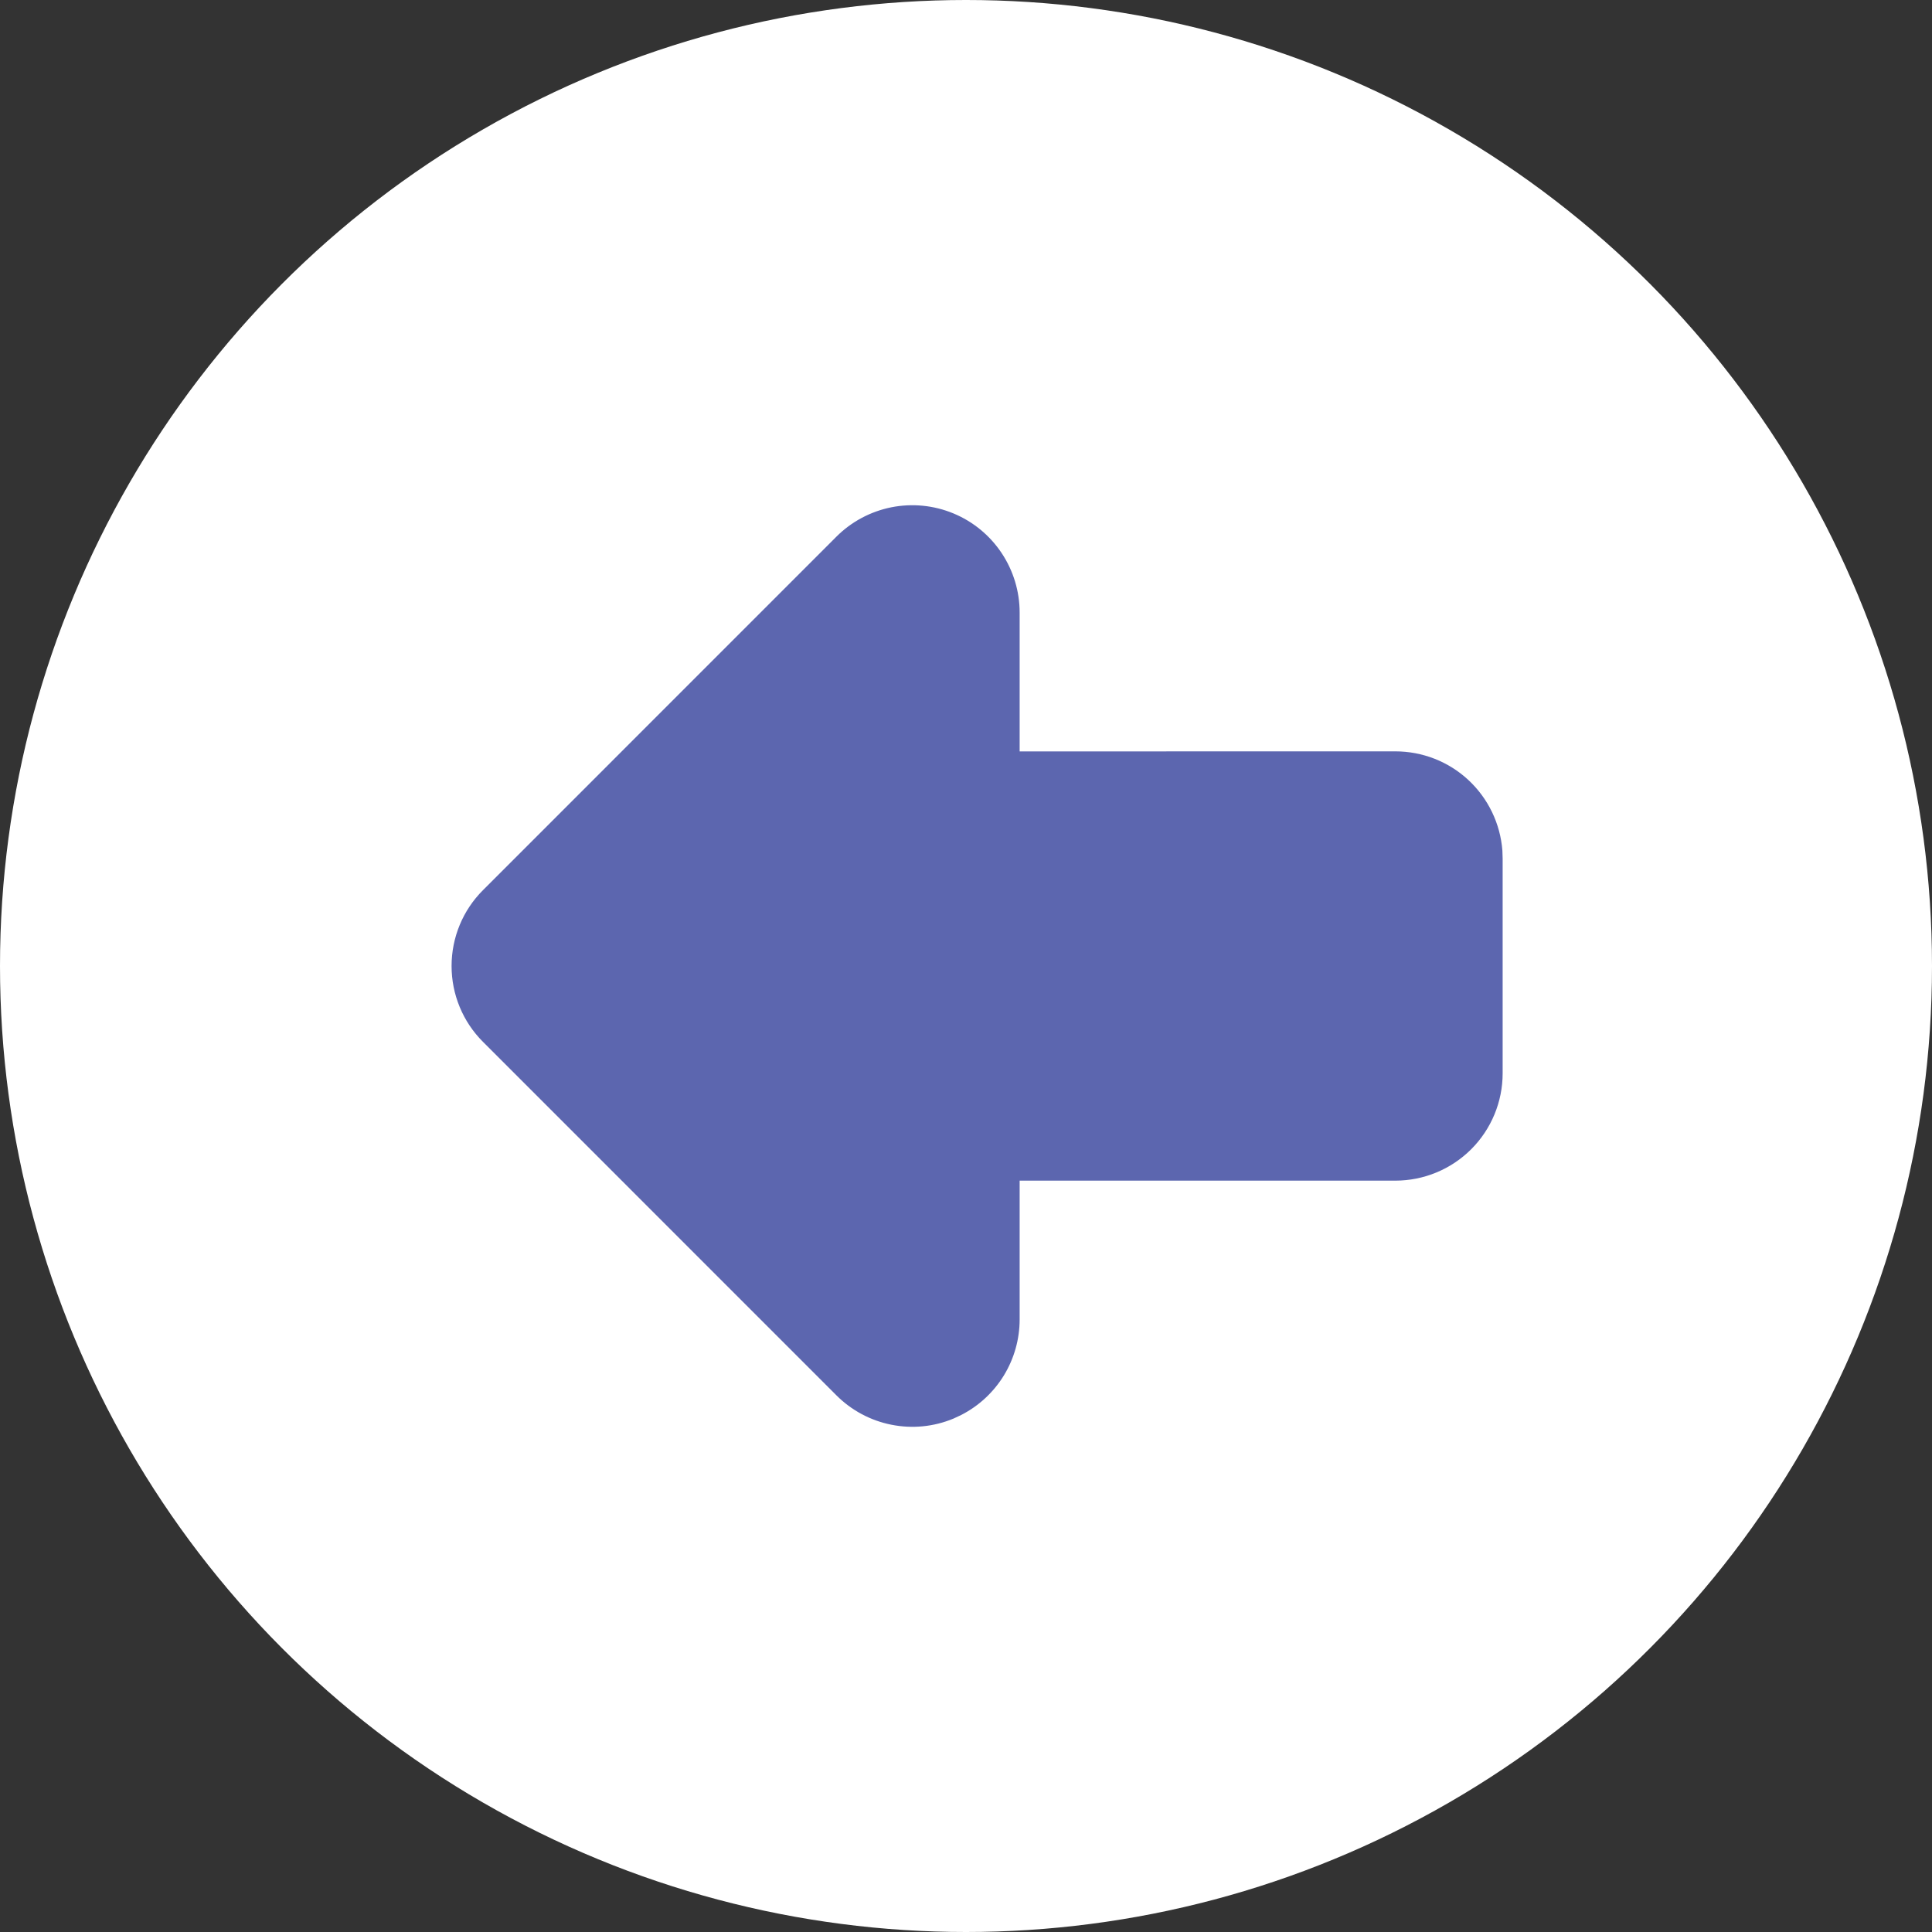
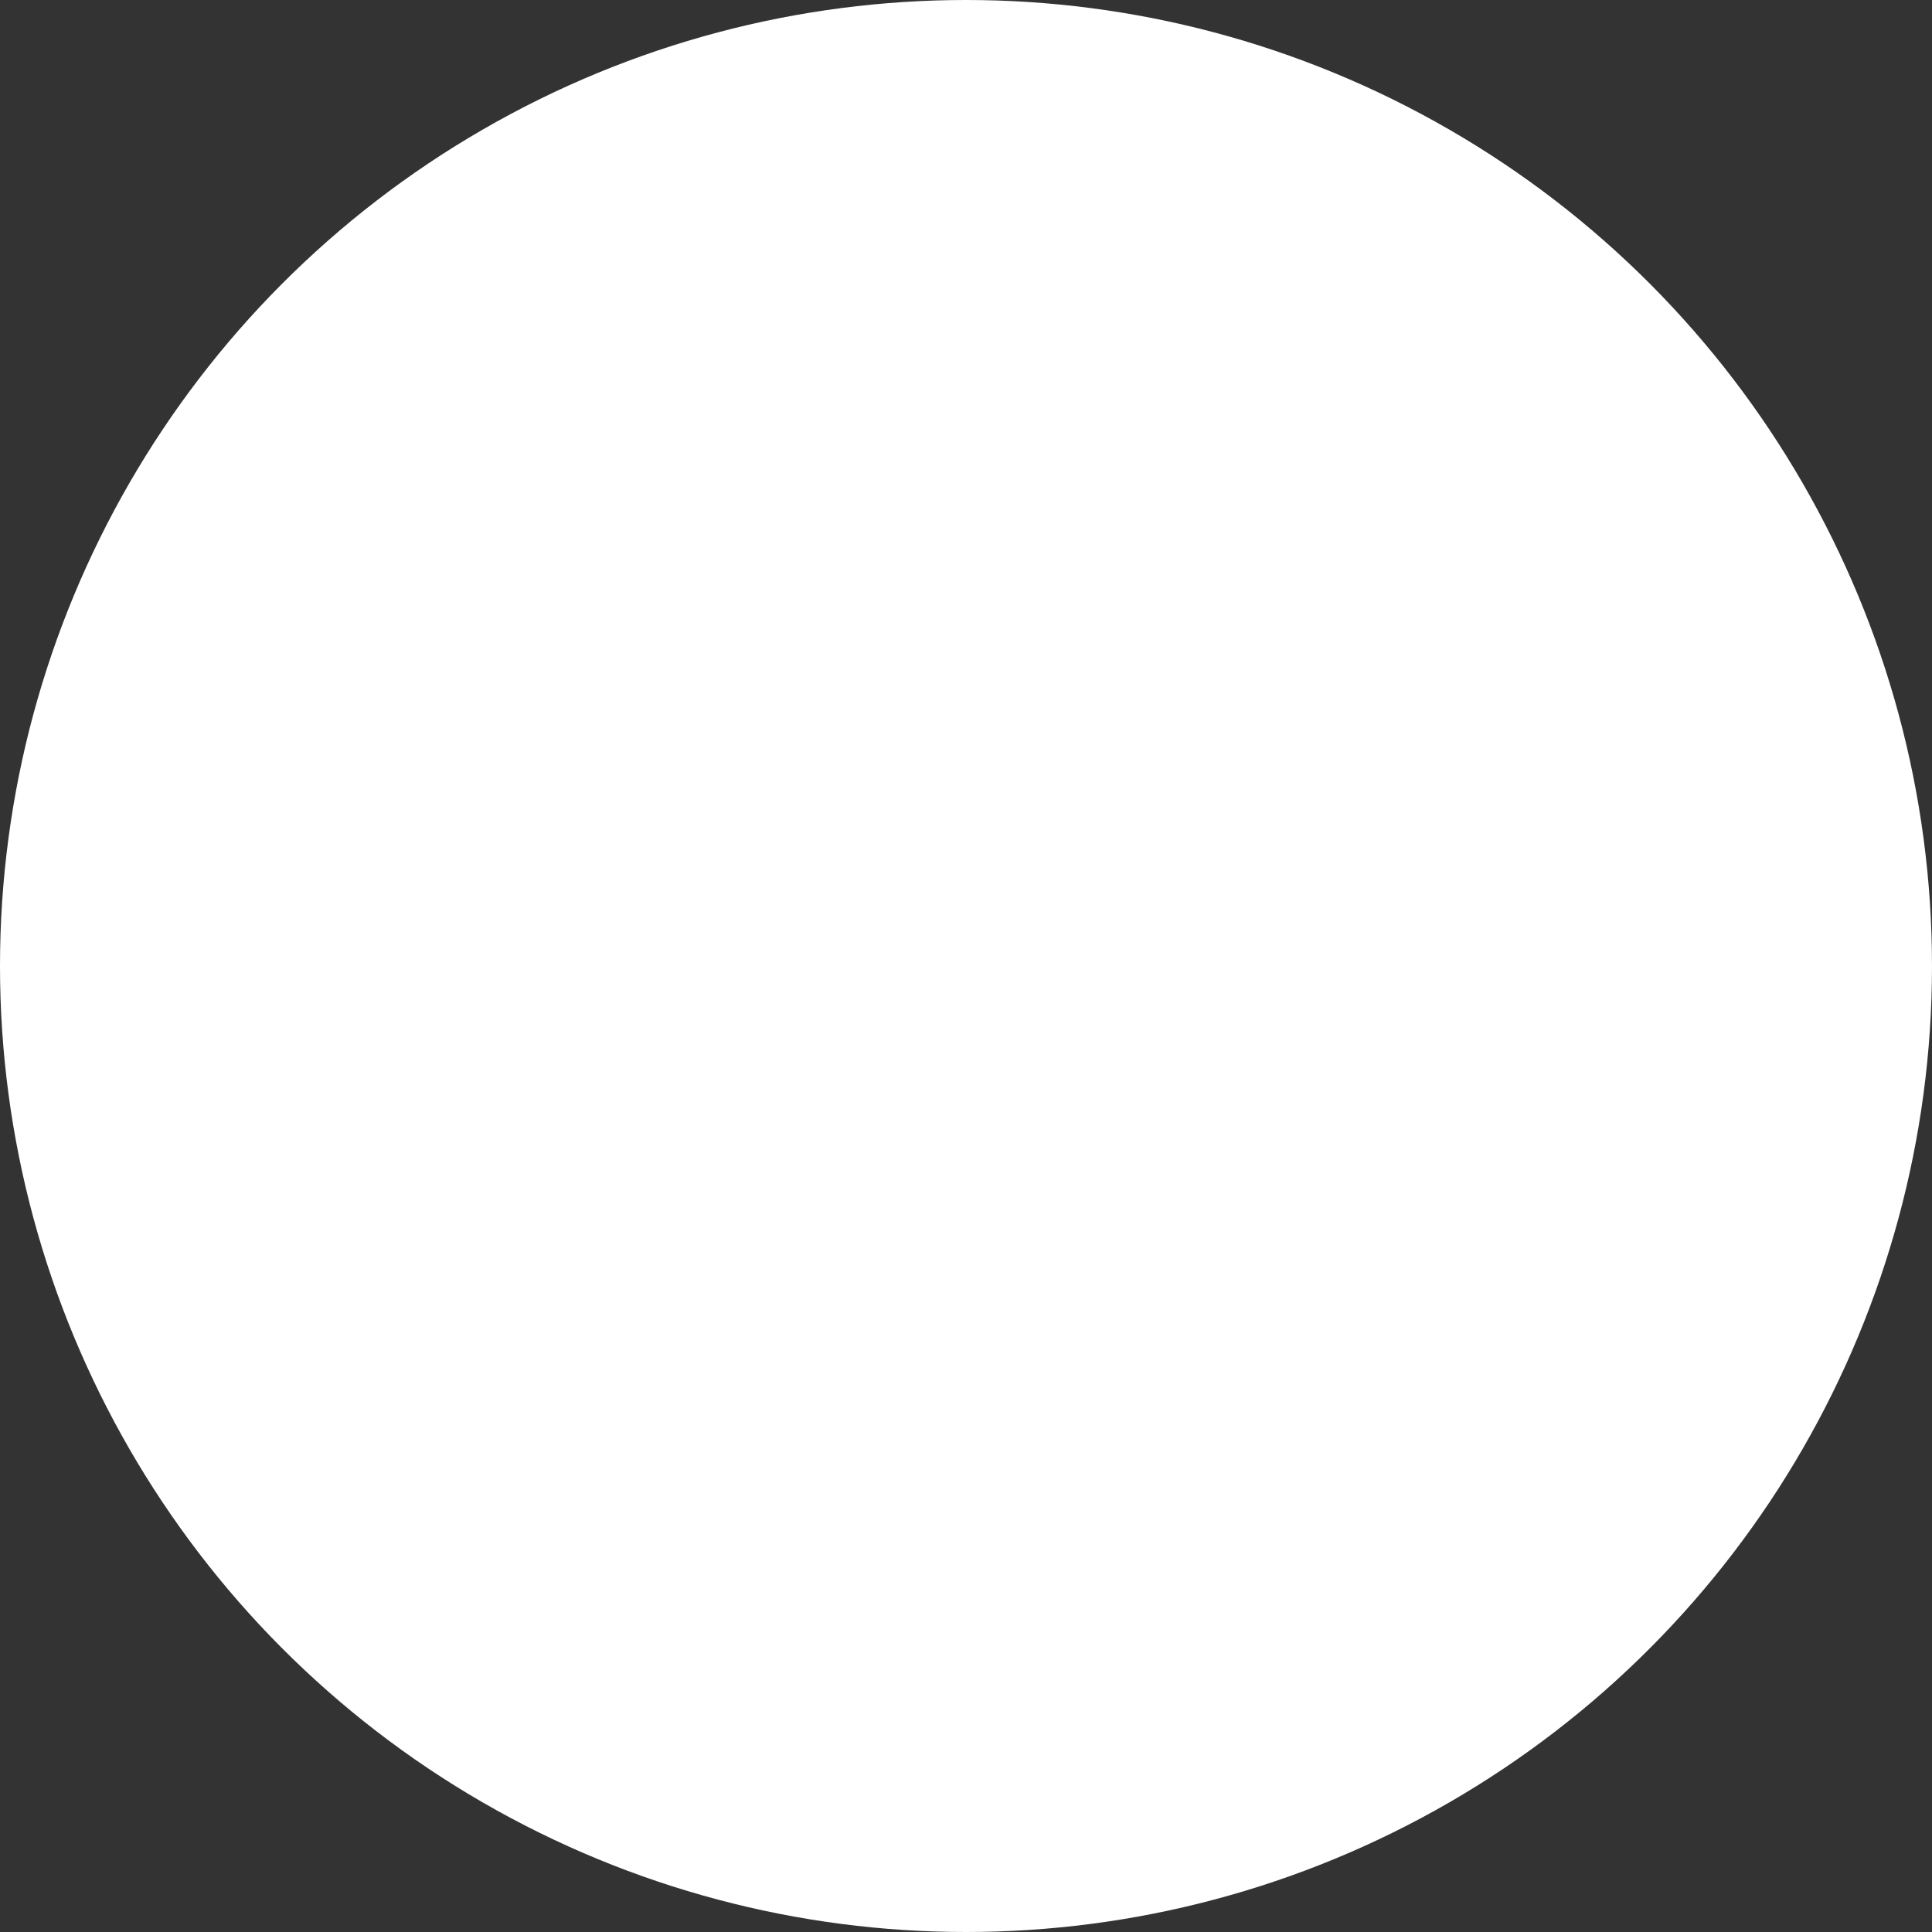
<svg xmlns="http://www.w3.org/2000/svg" width="30" height="30" viewBox="0 0 30 30" fill="none">
  <rect x="0" y="0" width="30" height="30" fill="#333333" stroke="none" />
  <circle cx="15" cy="15" r="15" fill="white" />
  <g clip-path="url(#clip0_1554_31831)">
-     <path d="M7.5 16.178L12.988 21.667C13.221 21.9 13.518 22.059 13.841 22.123C14.165 22.188 14.5 22.155 14.805 22.028L14.925 21.972C15.199 21.832 15.428 21.619 15.588 21.358C15.748 21.096 15.833 20.795 15.833 20.488V18.333H21.666C22.108 18.333 22.532 18.158 22.845 17.845C23.157 17.533 23.333 17.109 23.333 16.667V13.333L23.329 13.208C23.297 12.789 23.108 12.397 22.8 12.111C22.492 11.825 22.087 11.667 21.666 11.667L15.833 11.668V9.512C15.833 9.182 15.735 8.86 15.552 8.586C15.369 8.312 15.109 8.098 14.804 7.972C14.5 7.846 14.165 7.813 13.841 7.877C13.518 7.942 13.221 8.1 12.988 8.333L7.5 13.822C7.187 14.134 7.012 14.558 7.012 15C7.012 15.442 7.187 15.866 7.5 16.178Z" fill="#5C66AF" />
-   </g>
+     </g>
  <defs>
    <clipPath id="clip0_1554_31831">
      <rect width="20" height="20" fill="white" transform="matrix(0 -1 1 0 5 25)" />
    </clipPath>
  </defs>
</svg>